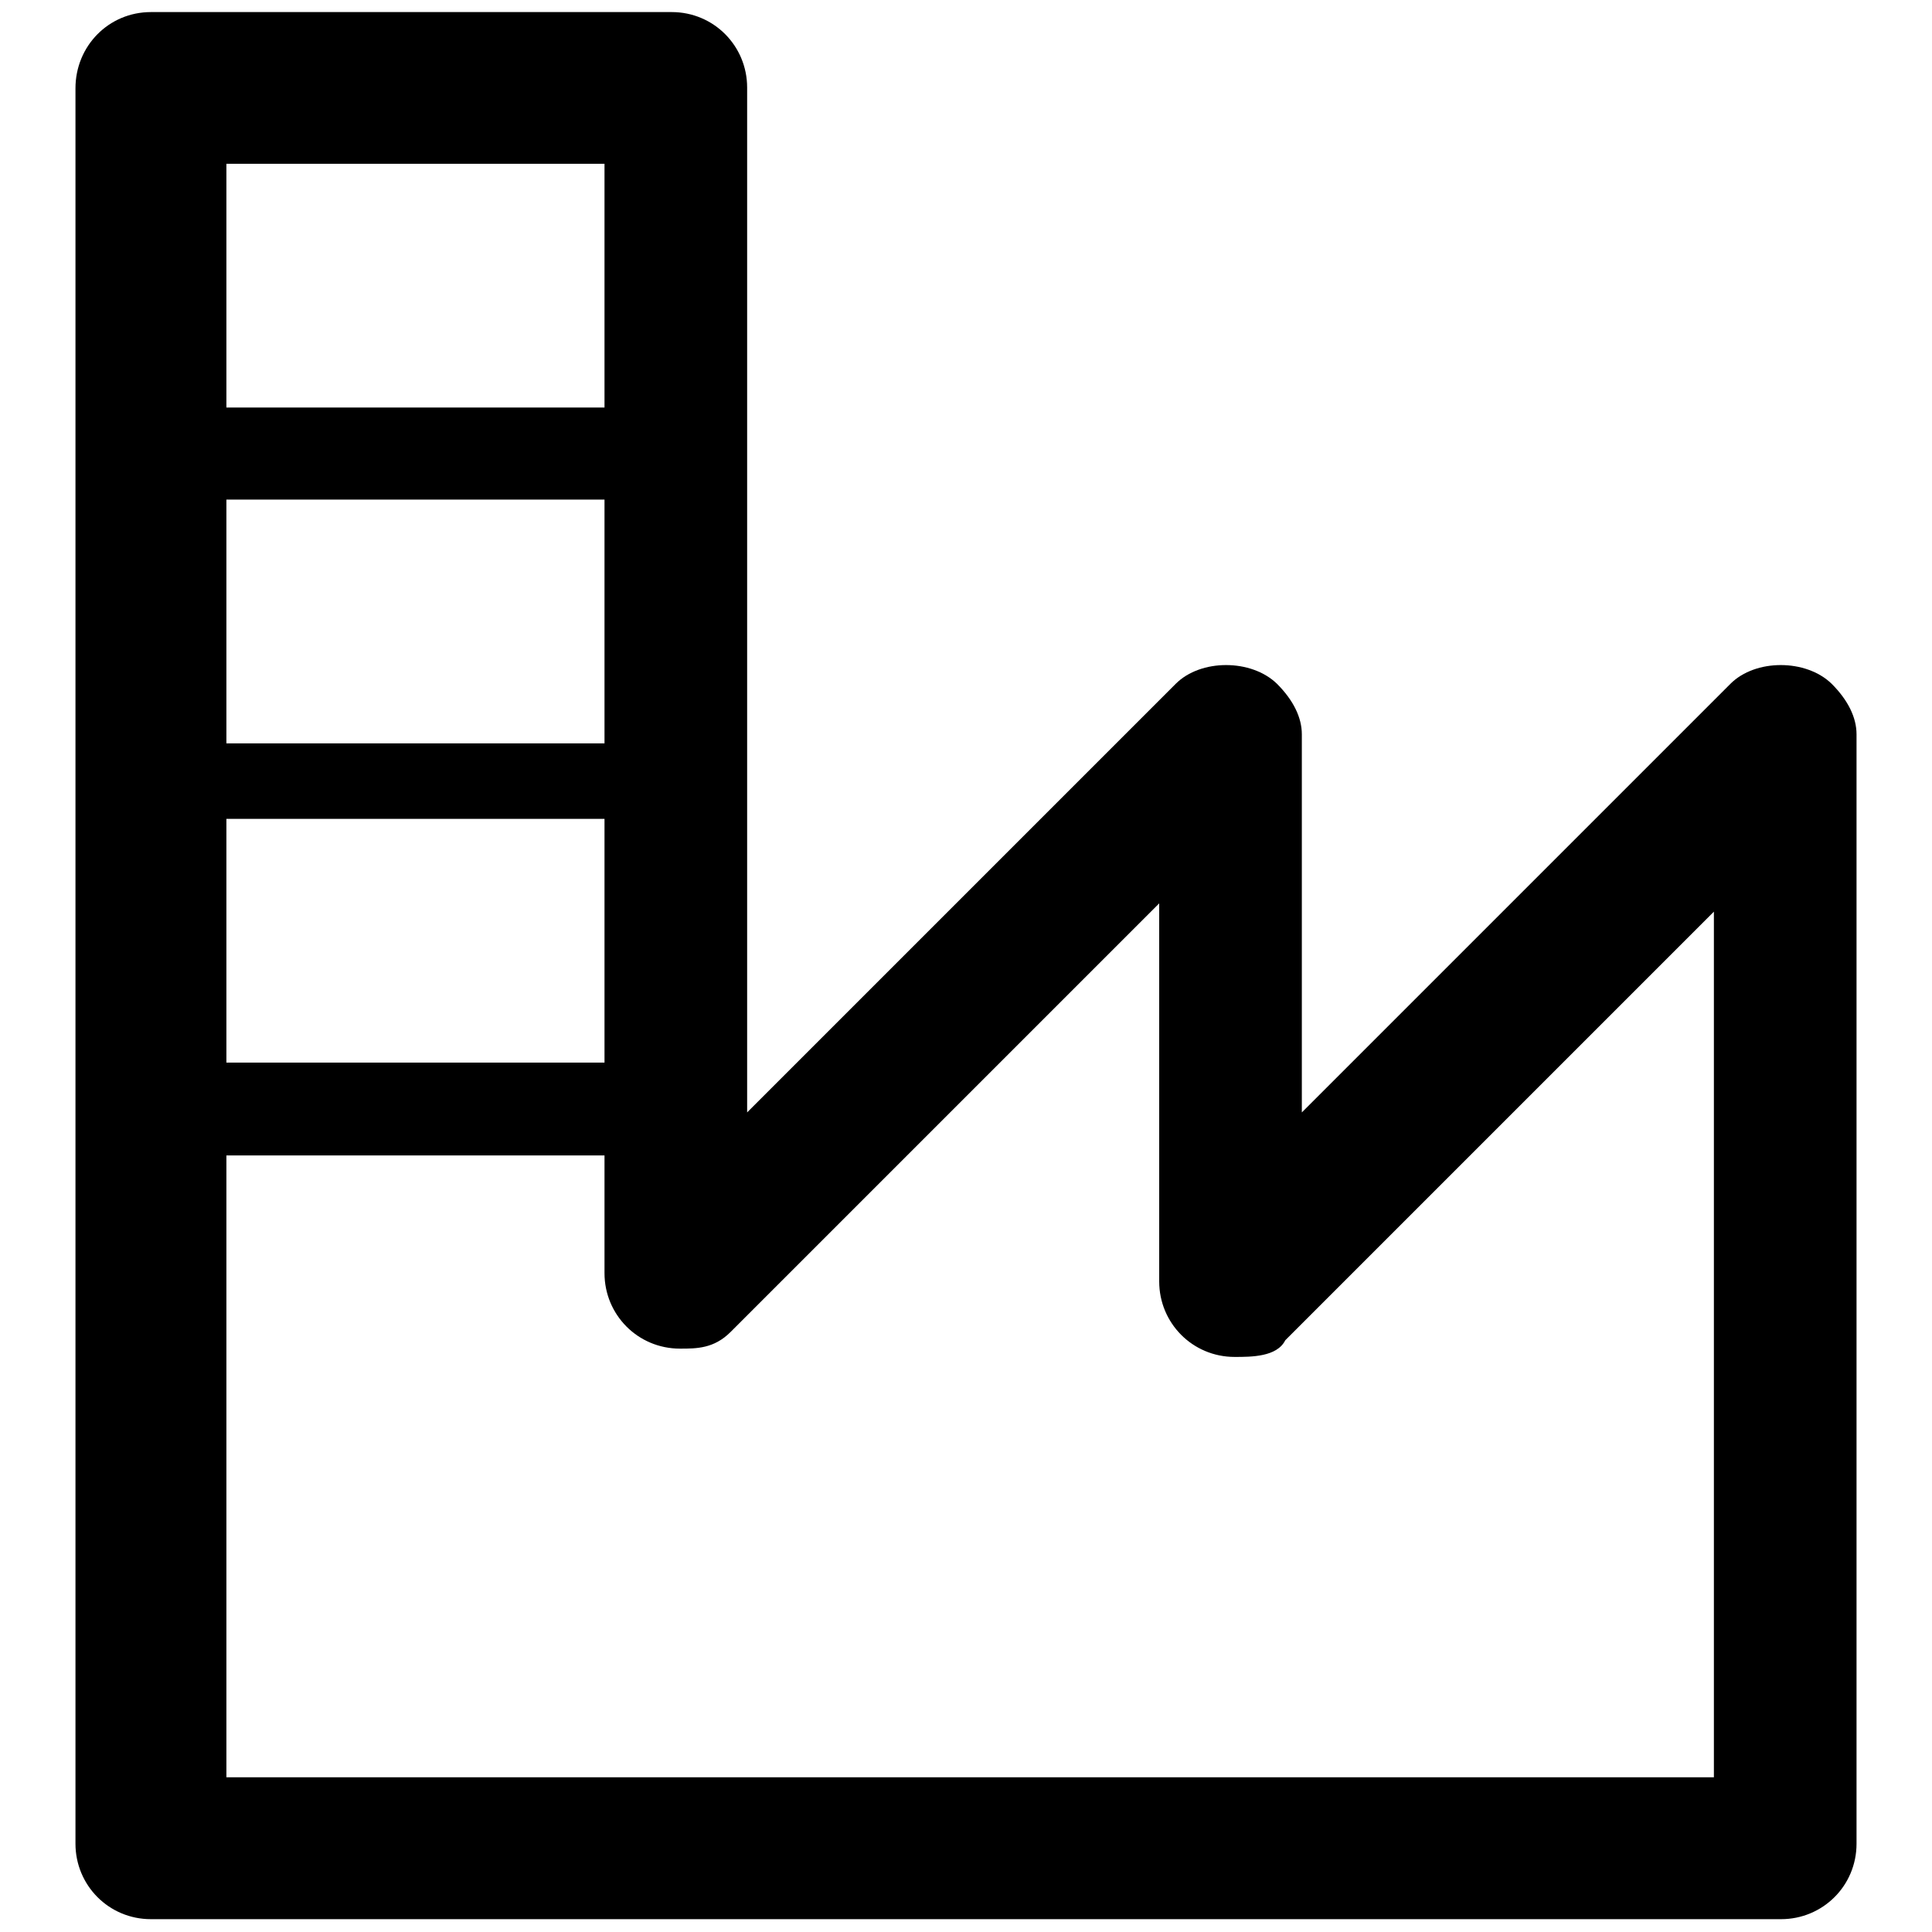
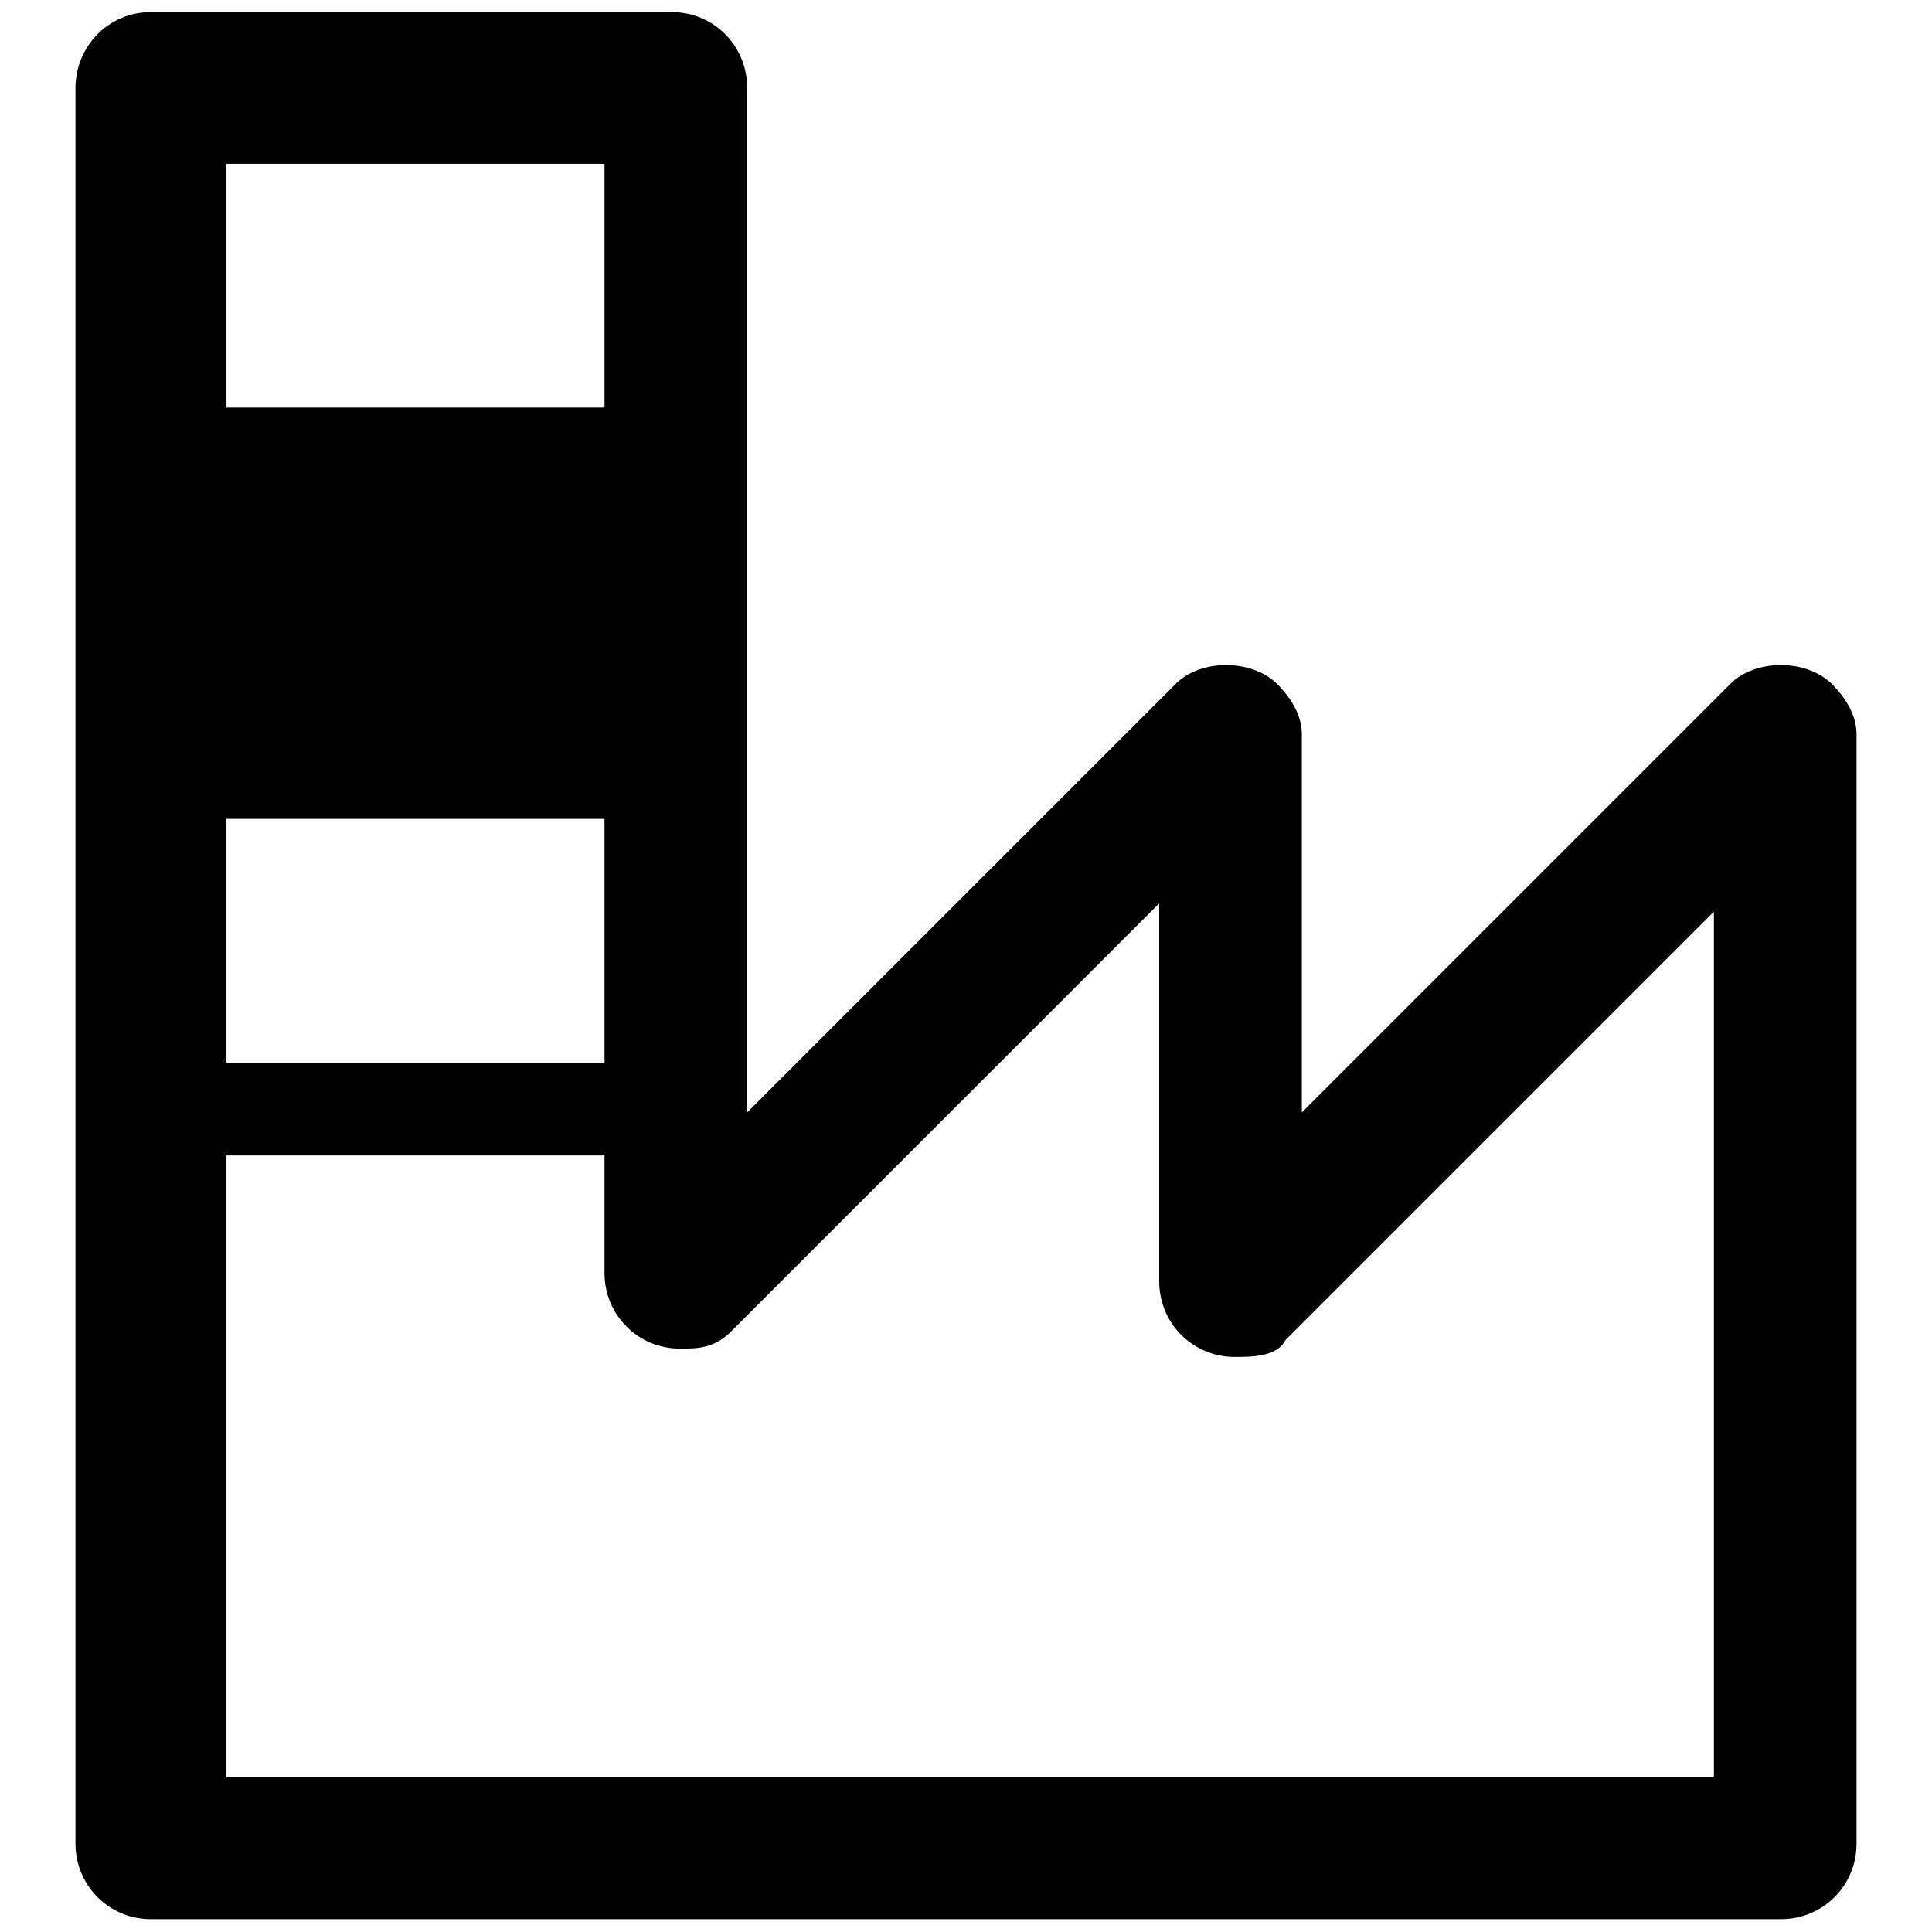
<svg xmlns="http://www.w3.org/2000/svg" version="1.1" x="0px" y="0px" viewBox="0 0 256 256" enable-background="new 0 0 256 256" xml:space="preserve">
  <g>
-     <path fill="#000000" d="M20,1.6h69c5.6,0,10,4.5,10,10v135.8l56.8-56.8c3.3-3.3,10-3.3,13.4,0c2.2,2.2,3.3,4.5,3.3,6.7v50.1 l56.8-56.8c3.3-3.3,10-3.3,13.4,0c2.2,2.2,3.3,4.5,3.3,6.7v147c0,5.6-4.5,10-10,10H20c-5.6,0-10-4.5-10-10V11.7 C10,6.1,14.4,1.6,20,1.6z M30,140.8h50.1v-32.3H30V140.8z M79,153.1H30v82.4h197.1V120.8l-56.8,56.8c-1.1,2.2-4.5,2.2-6.7,2.2 c-5.6,0-10-4.5-10-10v-50.1l-56.8,56.8c-2.2,2.2-4.5,2.2-6.7,2.2c-5.6,0-10-4.5-10-10v-15.6H79z M79,21.7H30V54h50.1V21.7H79z  M30,66.2v32.3h50.1V66.2L30,66.2L30,66.2z" />
+     <path fill="#000000" d="M20,1.6h69c5.6,0,10,4.5,10,10v135.8l56.8-56.8c3.3-3.3,10-3.3,13.4,0c2.2,2.2,3.3,4.5,3.3,6.7v50.1 l56.8-56.8c3.3-3.3,10-3.3,13.4,0c2.2,2.2,3.3,4.5,3.3,6.7v147c0,5.6-4.5,10-10,10H20c-5.6,0-10-4.5-10-10V11.7 C10,6.1,14.4,1.6,20,1.6z M30,140.8h50.1v-32.3H30V140.8z M79,153.1H30v82.4h197.1V120.8l-56.8,56.8c-1.1,2.2-4.5,2.2-6.7,2.2 c-5.6,0-10-4.5-10-10v-50.1l-56.8,56.8c-2.2,2.2-4.5,2.2-6.7,2.2c-5.6,0-10-4.5-10-10v-15.6H79z M79,21.7H30V54h50.1V21.7H79z  M30,66.2h50.1V66.2L30,66.2L30,66.2z" />
  </g>
</svg>